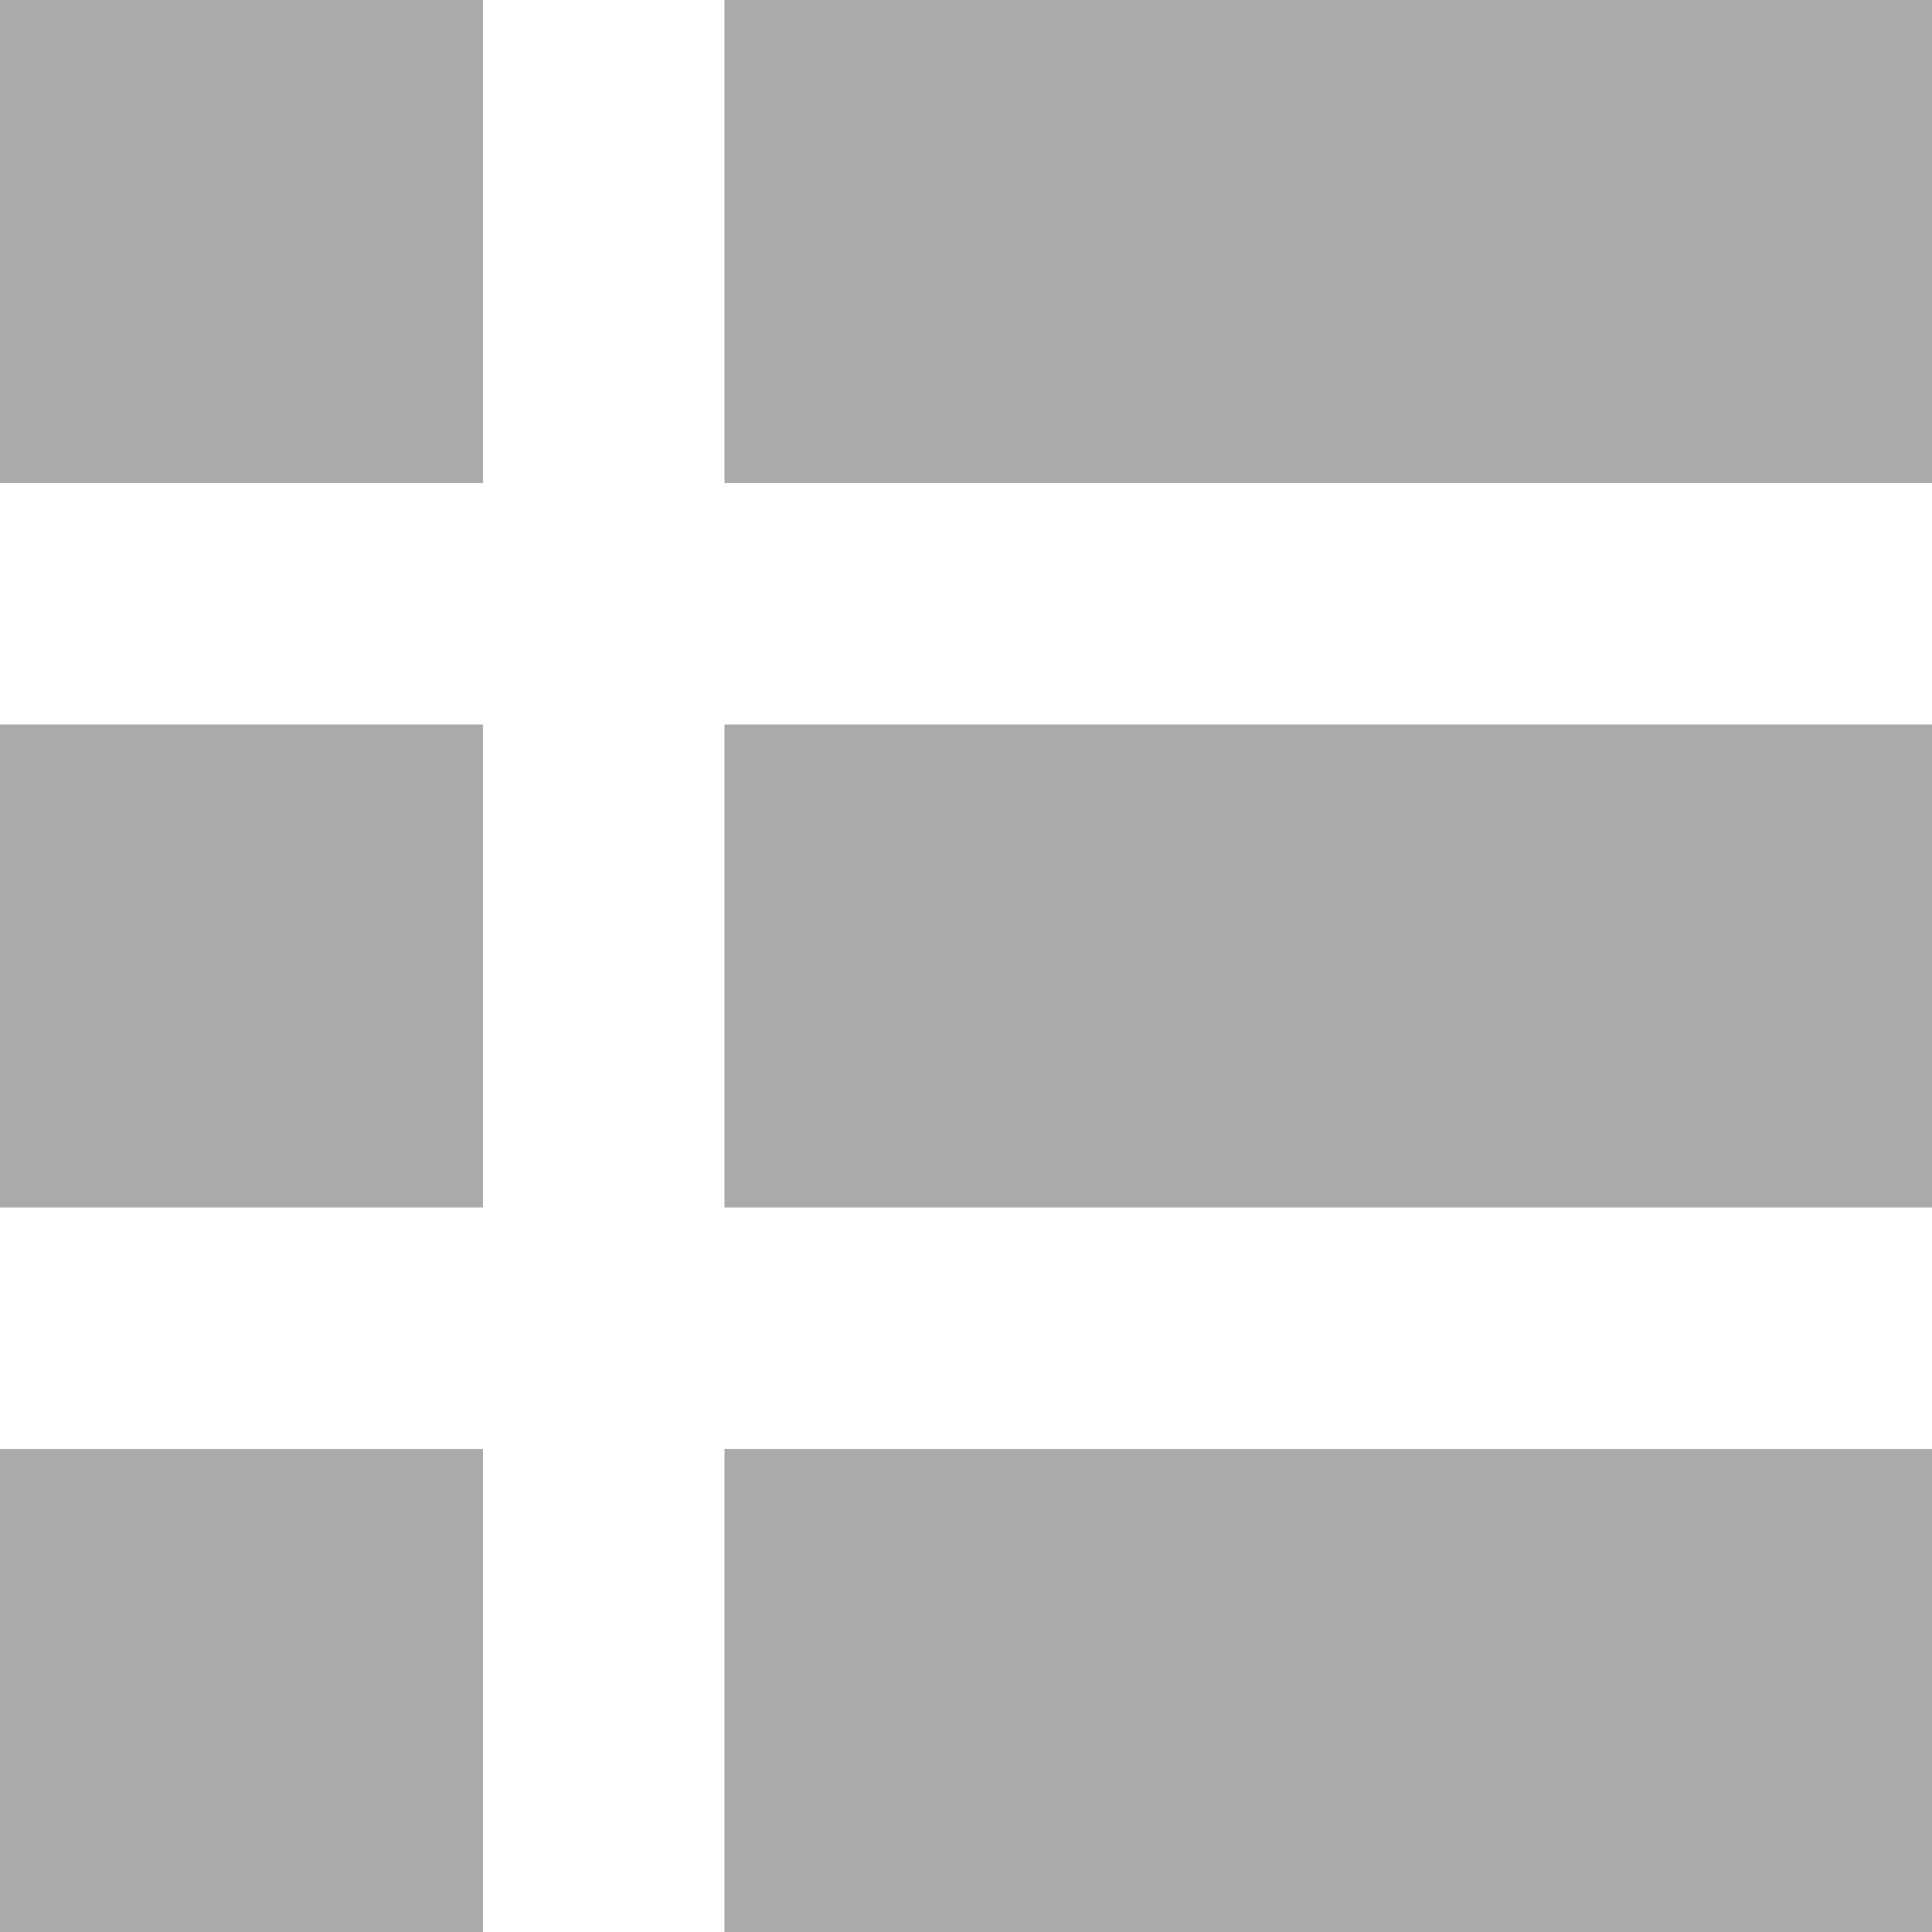
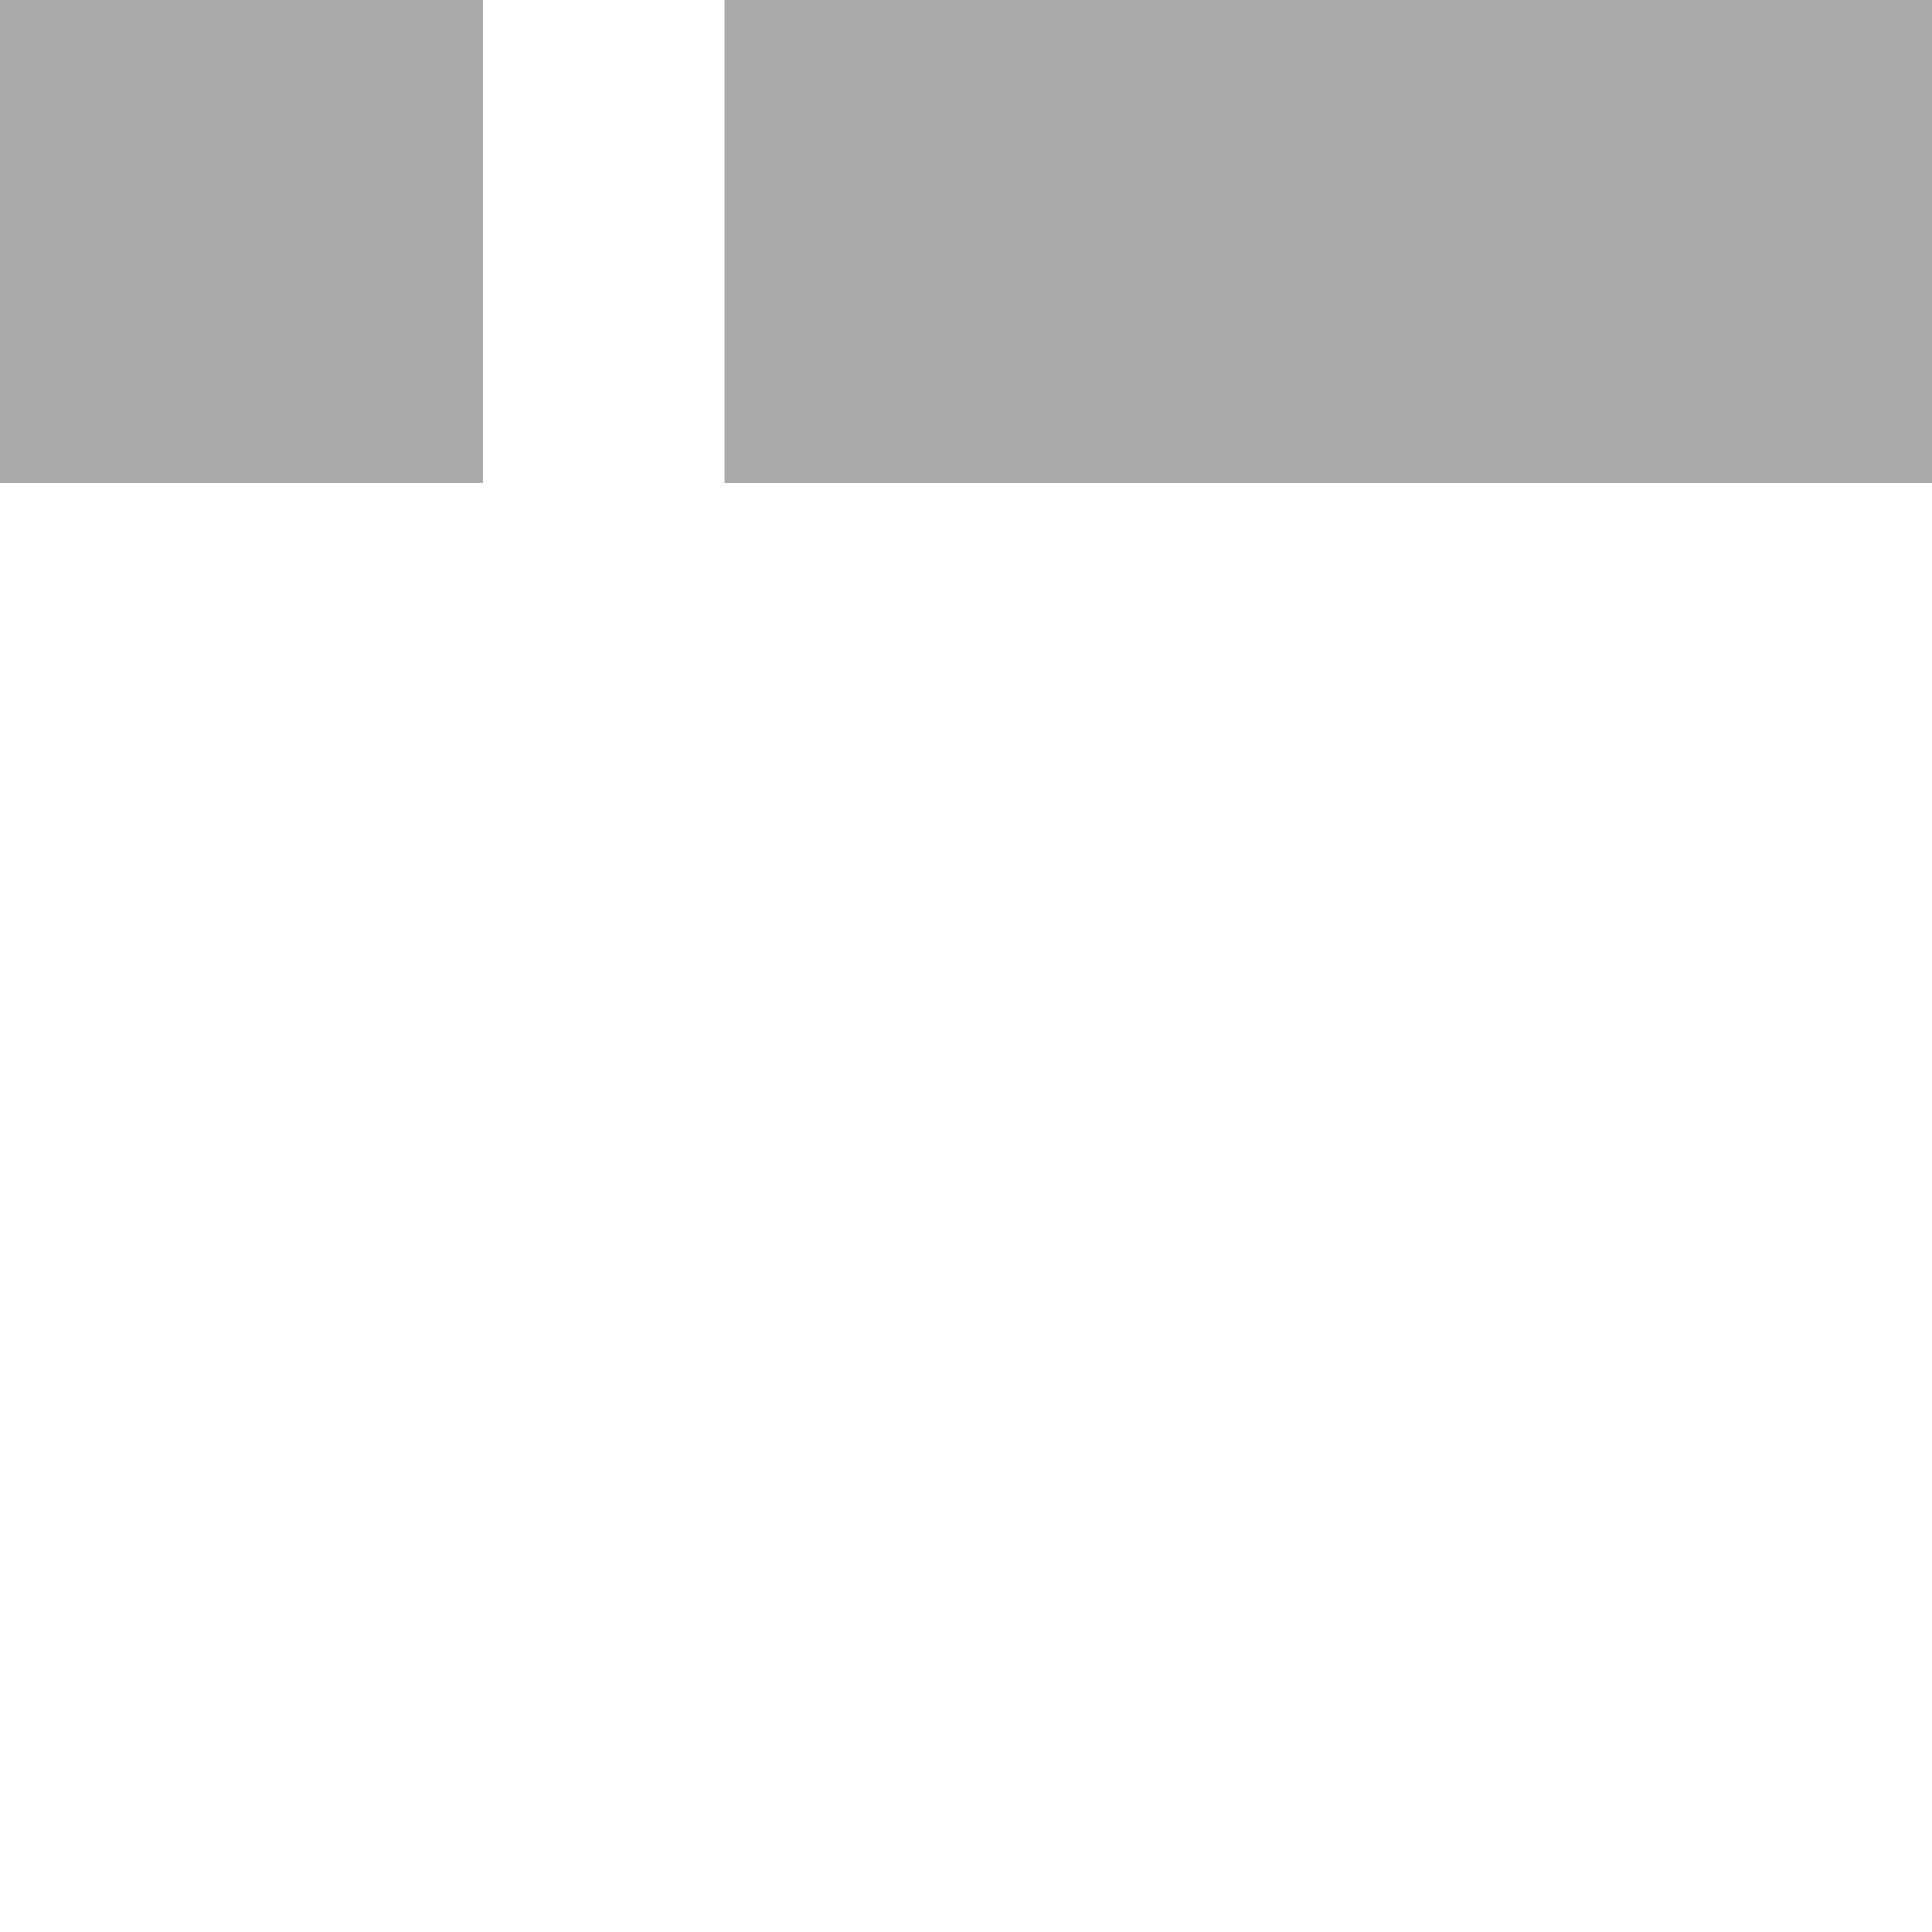
<svg xmlns="http://www.w3.org/2000/svg" viewBox="0 0 16 16">
  <g>
    <rect width="4" height="4" style="fill:#aaa" />
    <rect x="6" width="10" height="4" style="fill:#aaa" />
-     <rect y="6" width="4" height="4" style="fill:#aaa" />
-     <rect x="6" y="6" width="10" height="4" style="fill:#aaa" />
-     <rect y="12" width="4" height="4" style="fill:#aaa" />
-     <rect x="6" y="12" width="10" height="4" style="fill:#aaa" />
  </g>
</svg>